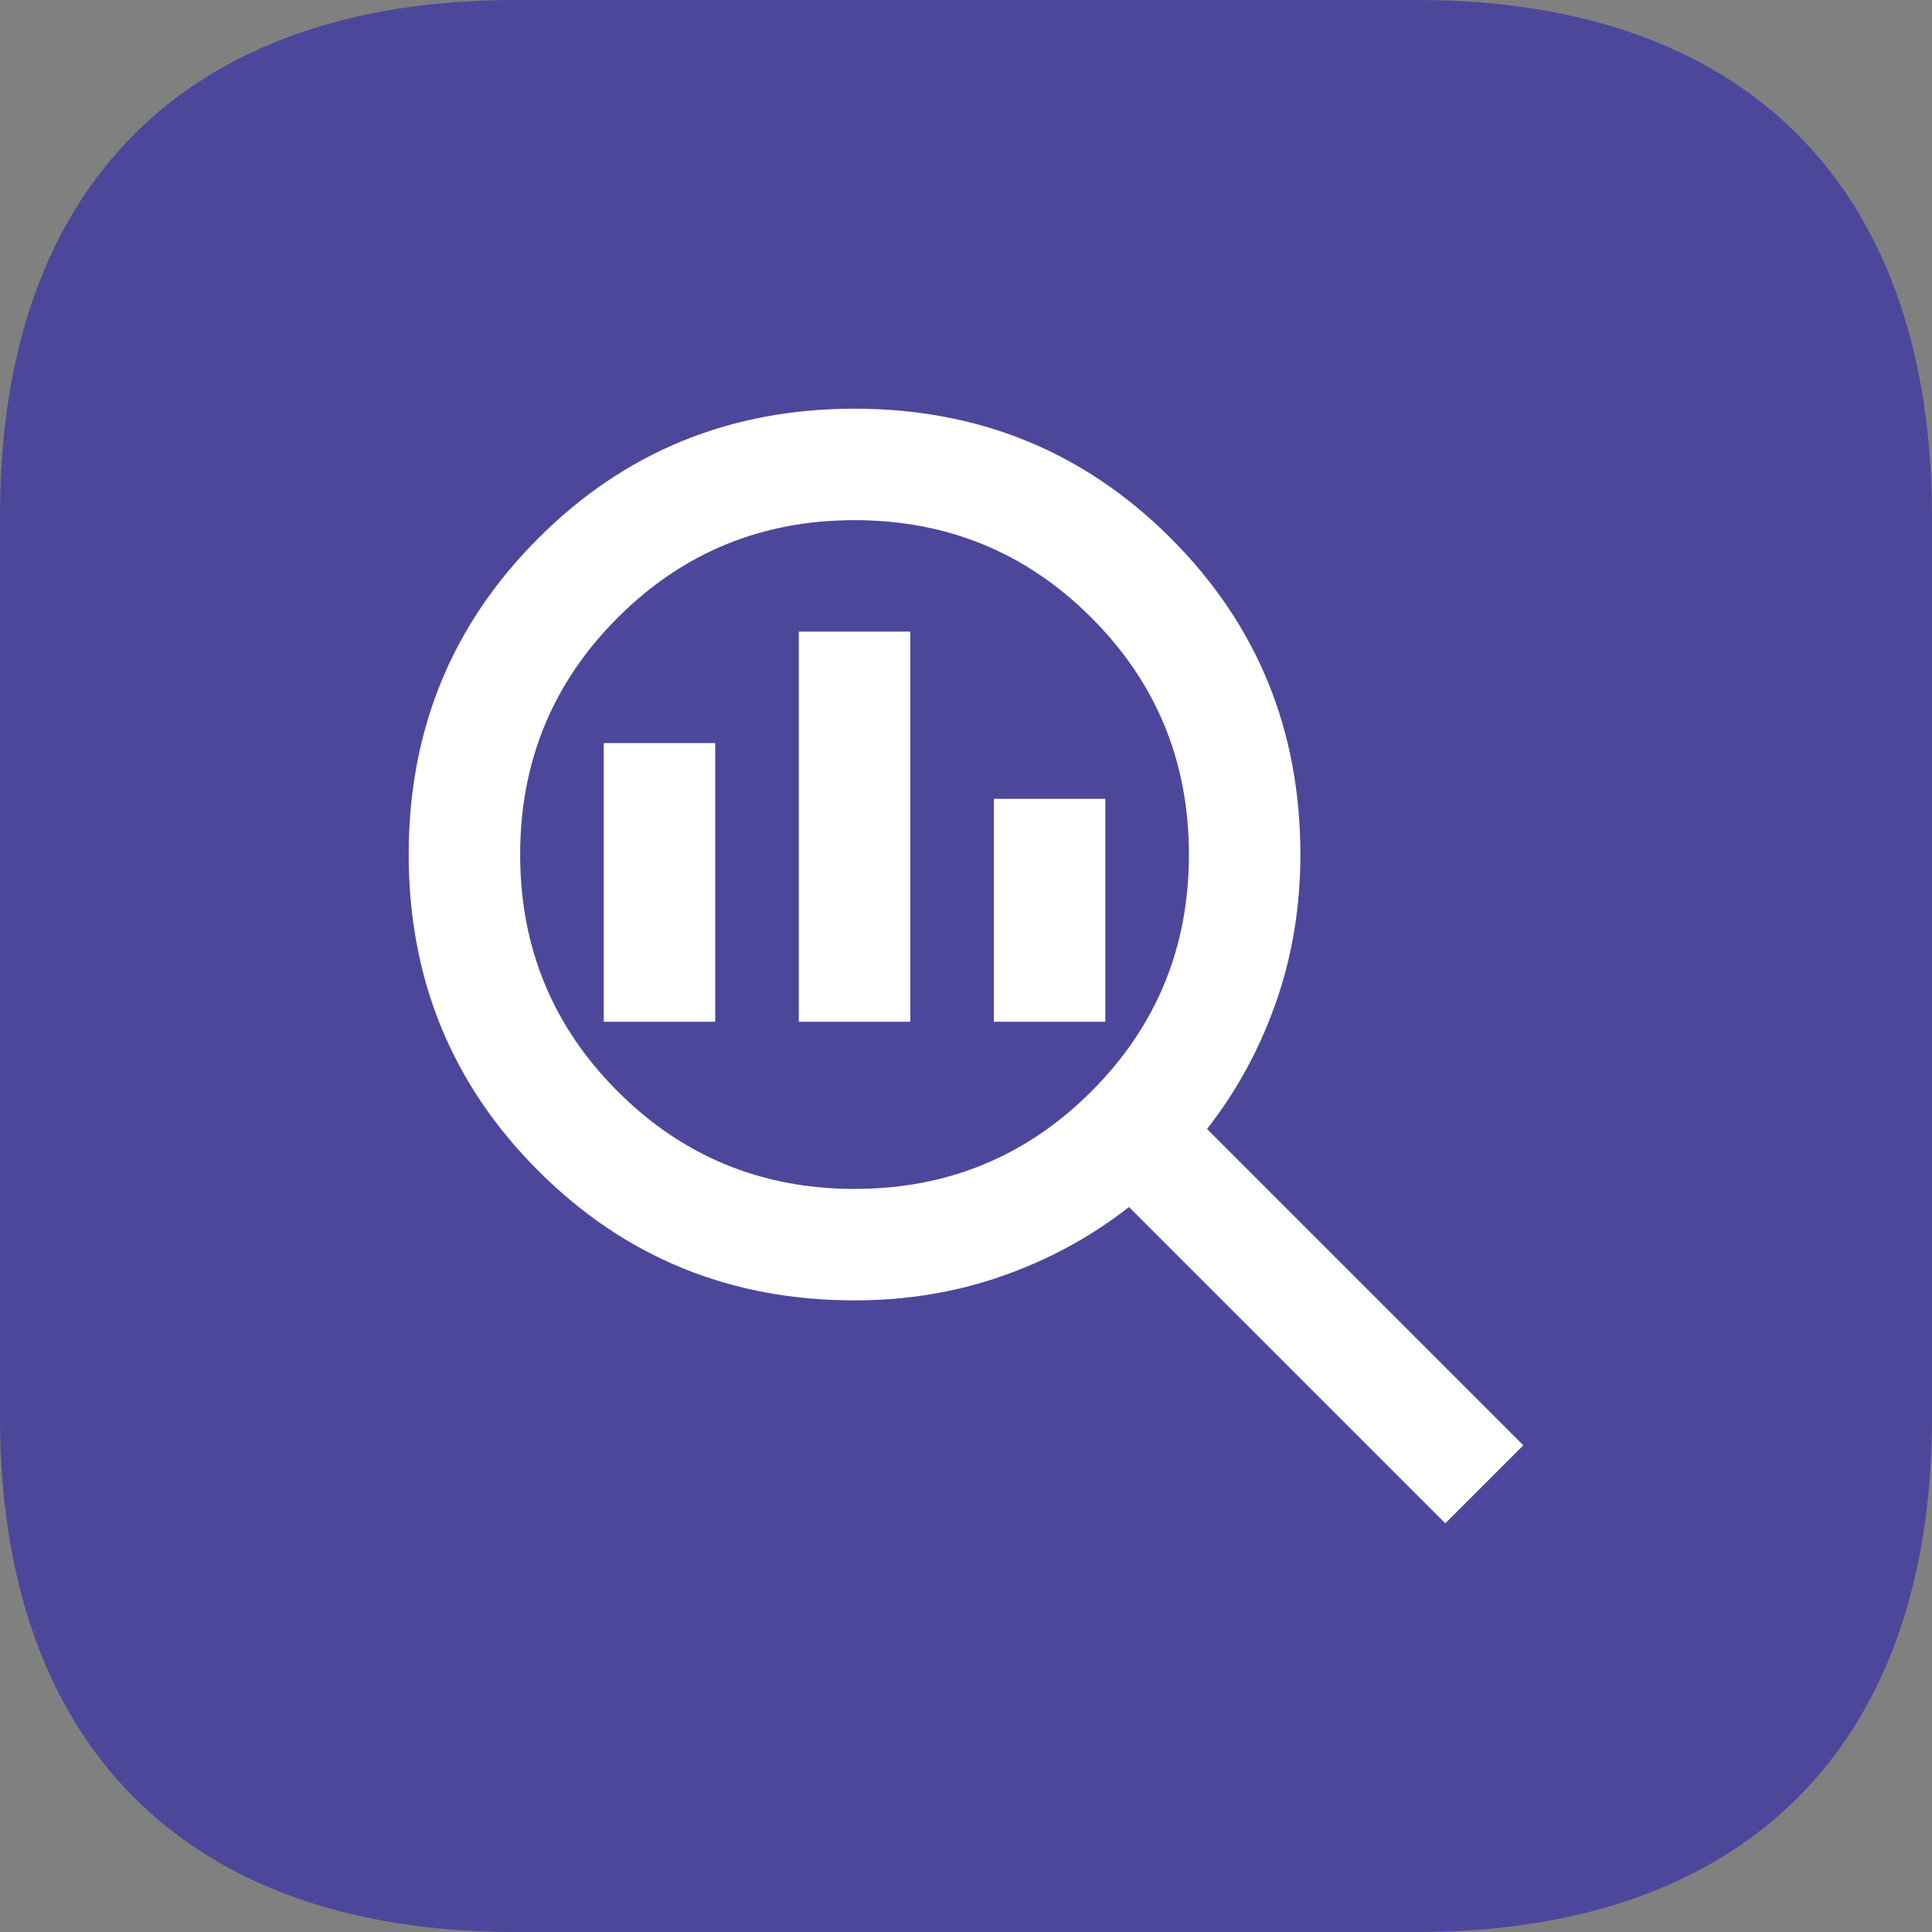
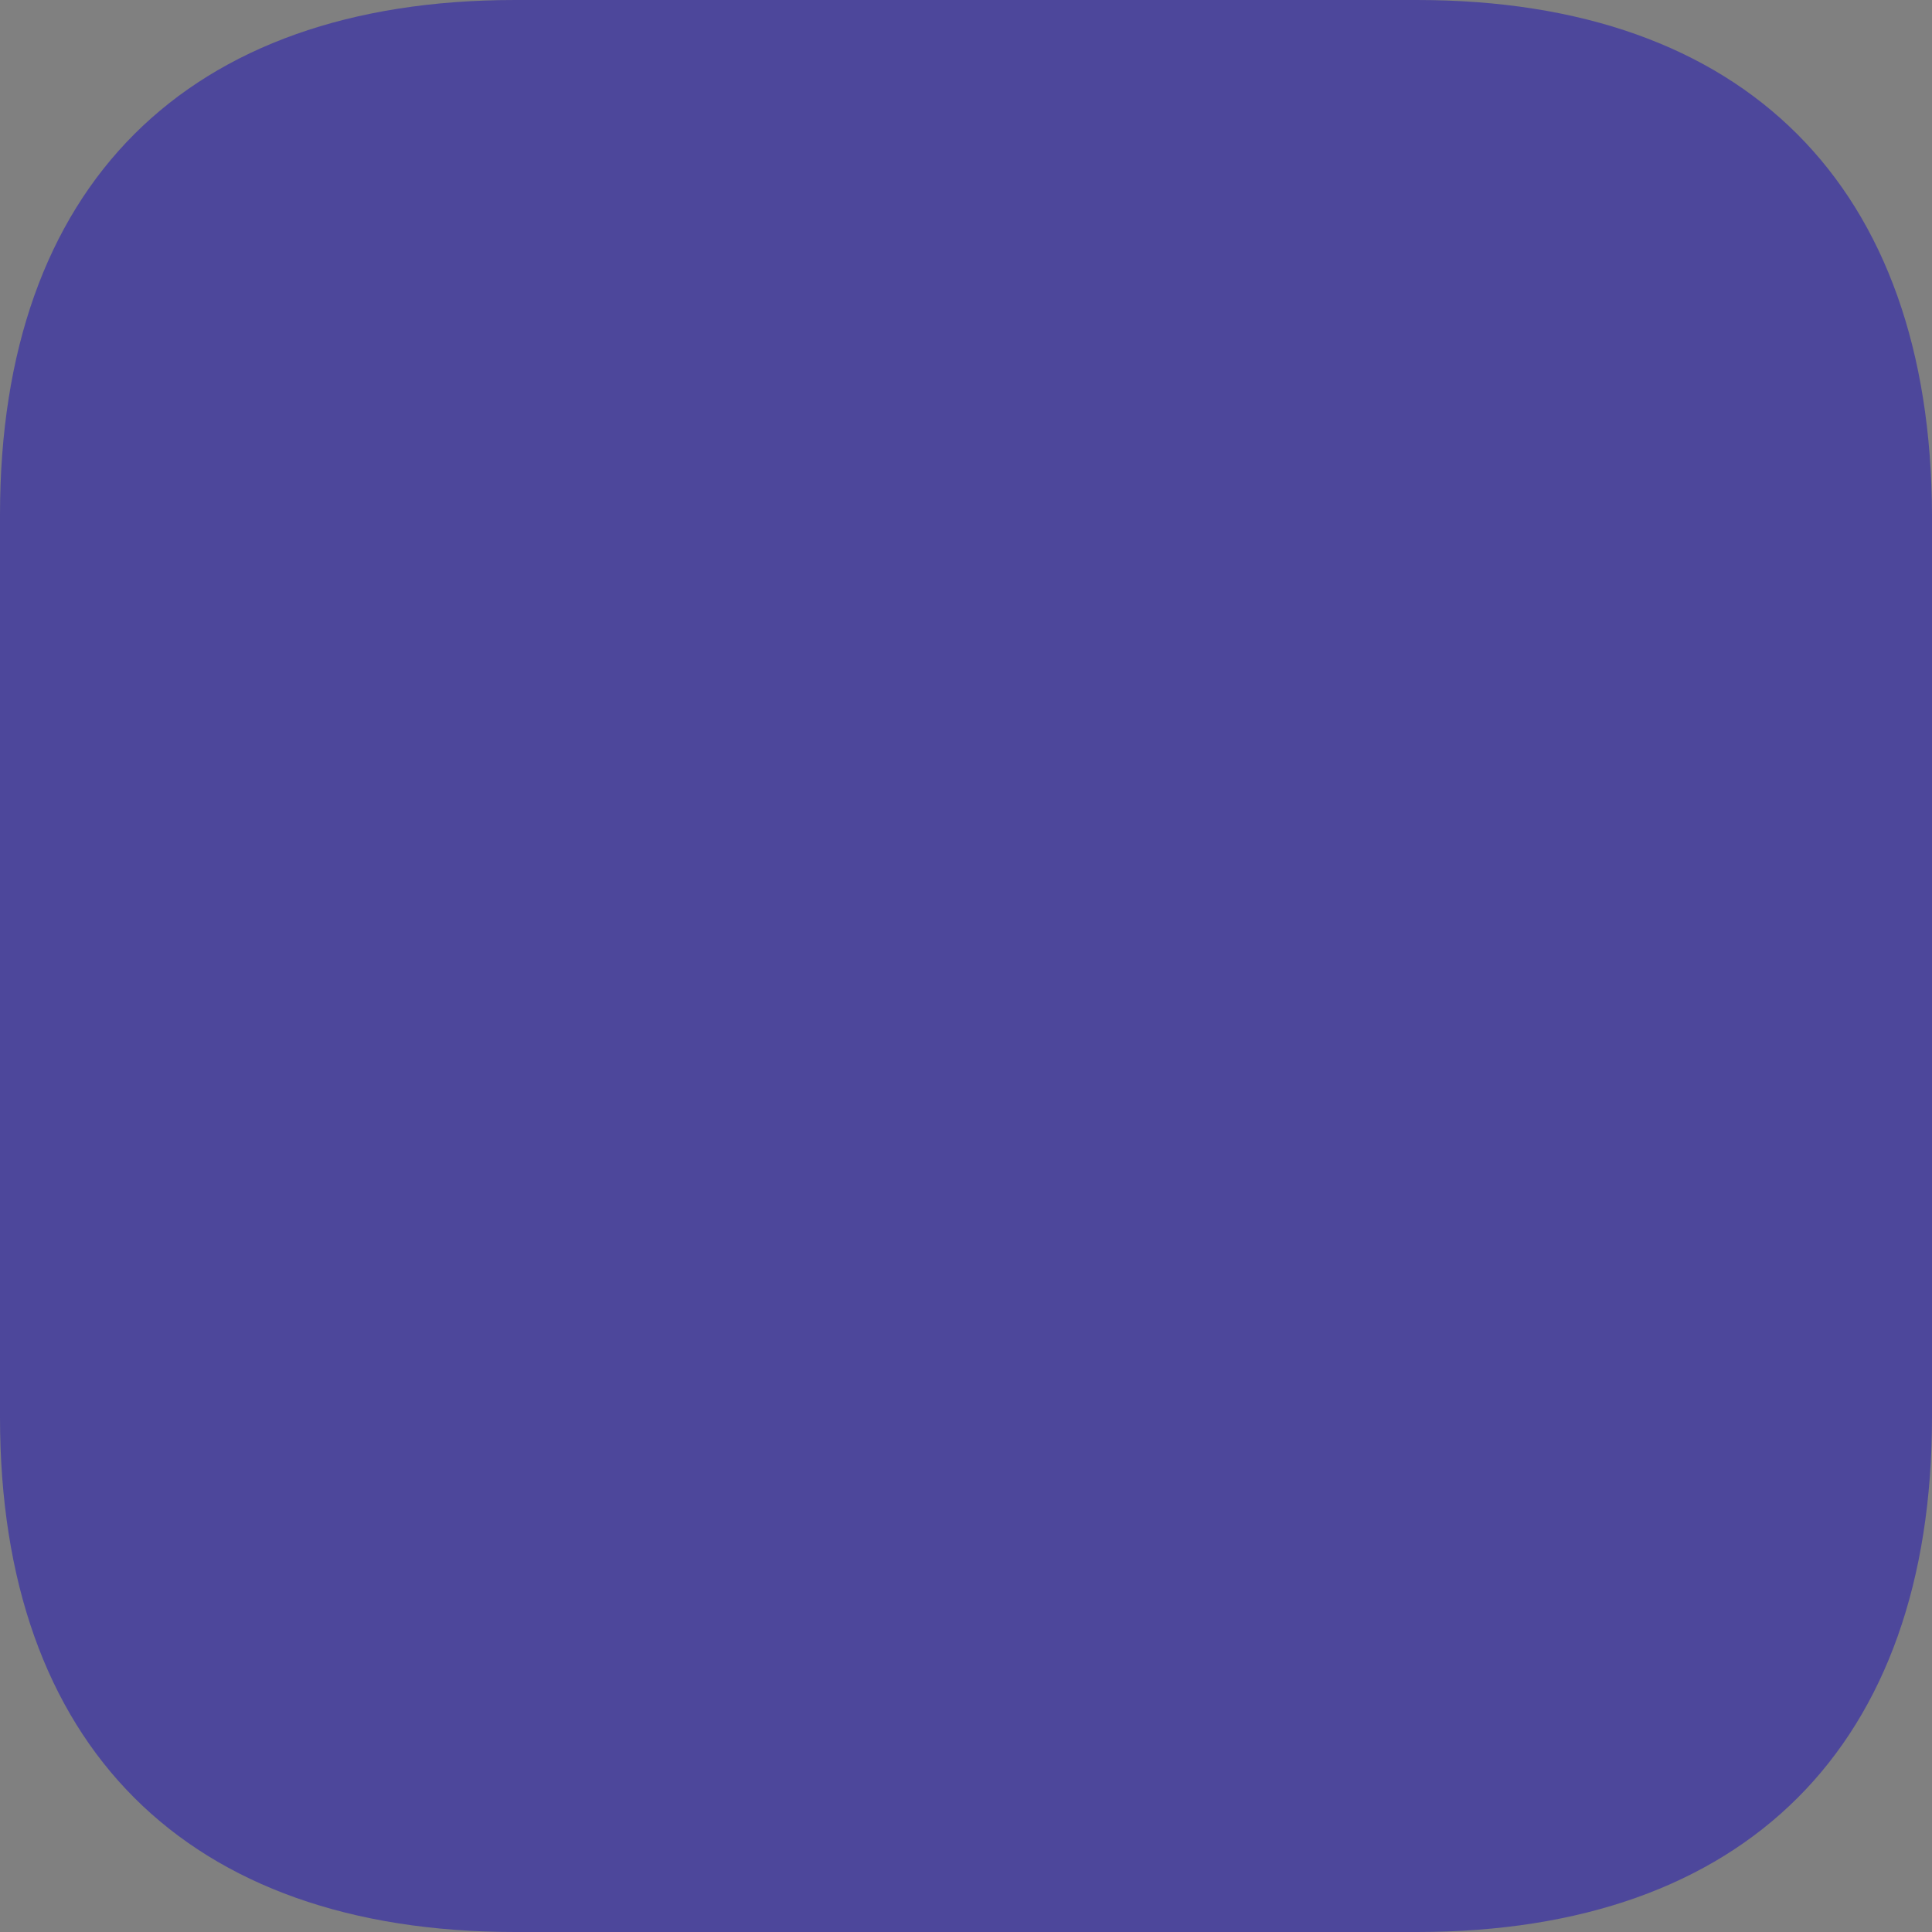
<svg xmlns="http://www.w3.org/2000/svg" width="52" height="52" viewBox="0 0 52 52" fill="none">
  <rect x="0" y="0" width="52" height="52" fill="#808080" stroke="none" />
  <path d="M38.139 0H13.858C5.015 0 0 5.015 0 13.858V38.142C0 46.982 5.015 52 13.858 52H38.139C46.982 52 52 46.982 52 38.142V13.858C51.974 5.015 46.982 0 38.139 0V0Z" fill="#4D479B" />
-   <path d="M23 32C25.5 32 27.625 31.125 29.375 29.375C31.125 27.625 32 25.5 32 23C32 20.5 31.125 18.375 29.375 16.625C27.625 14.875 25.5 14 23 14C20.5 14 18.375 14.875 16.625 16.625C14.875 18.375 14 20.5 14 23C14 25.5 14.875 27.625 16.625 29.375C18.375 31.125 20.5 32 23 32ZM21.5 27.5V17H24.5V27.5H21.5ZM16.25 27.5V20H19.25V27.5H16.25ZM26.75 27.5V21.5H29.75V27.5H26.75ZM38.9 41L30.387 32.487C29.363 33.288 28.225 33.907 26.975 34.344C25.725 34.782 24.4 35.001 23 35C19.65 35 16.812 33.837 14.488 31.512C12.162 29.188 11 26.35 11 23C11 19.65 12.162 16.812 14.488 14.488C16.812 12.162 19.65 11 23 11C26.35 11 29.188 12.162 31.512 14.488C33.837 16.812 35 19.65 35 23C35 24.4 34.782 25.725 34.344 26.975C33.907 28.225 33.288 29.363 32.487 30.387L41 38.9L38.9 41Z" fill="white" />
</svg>